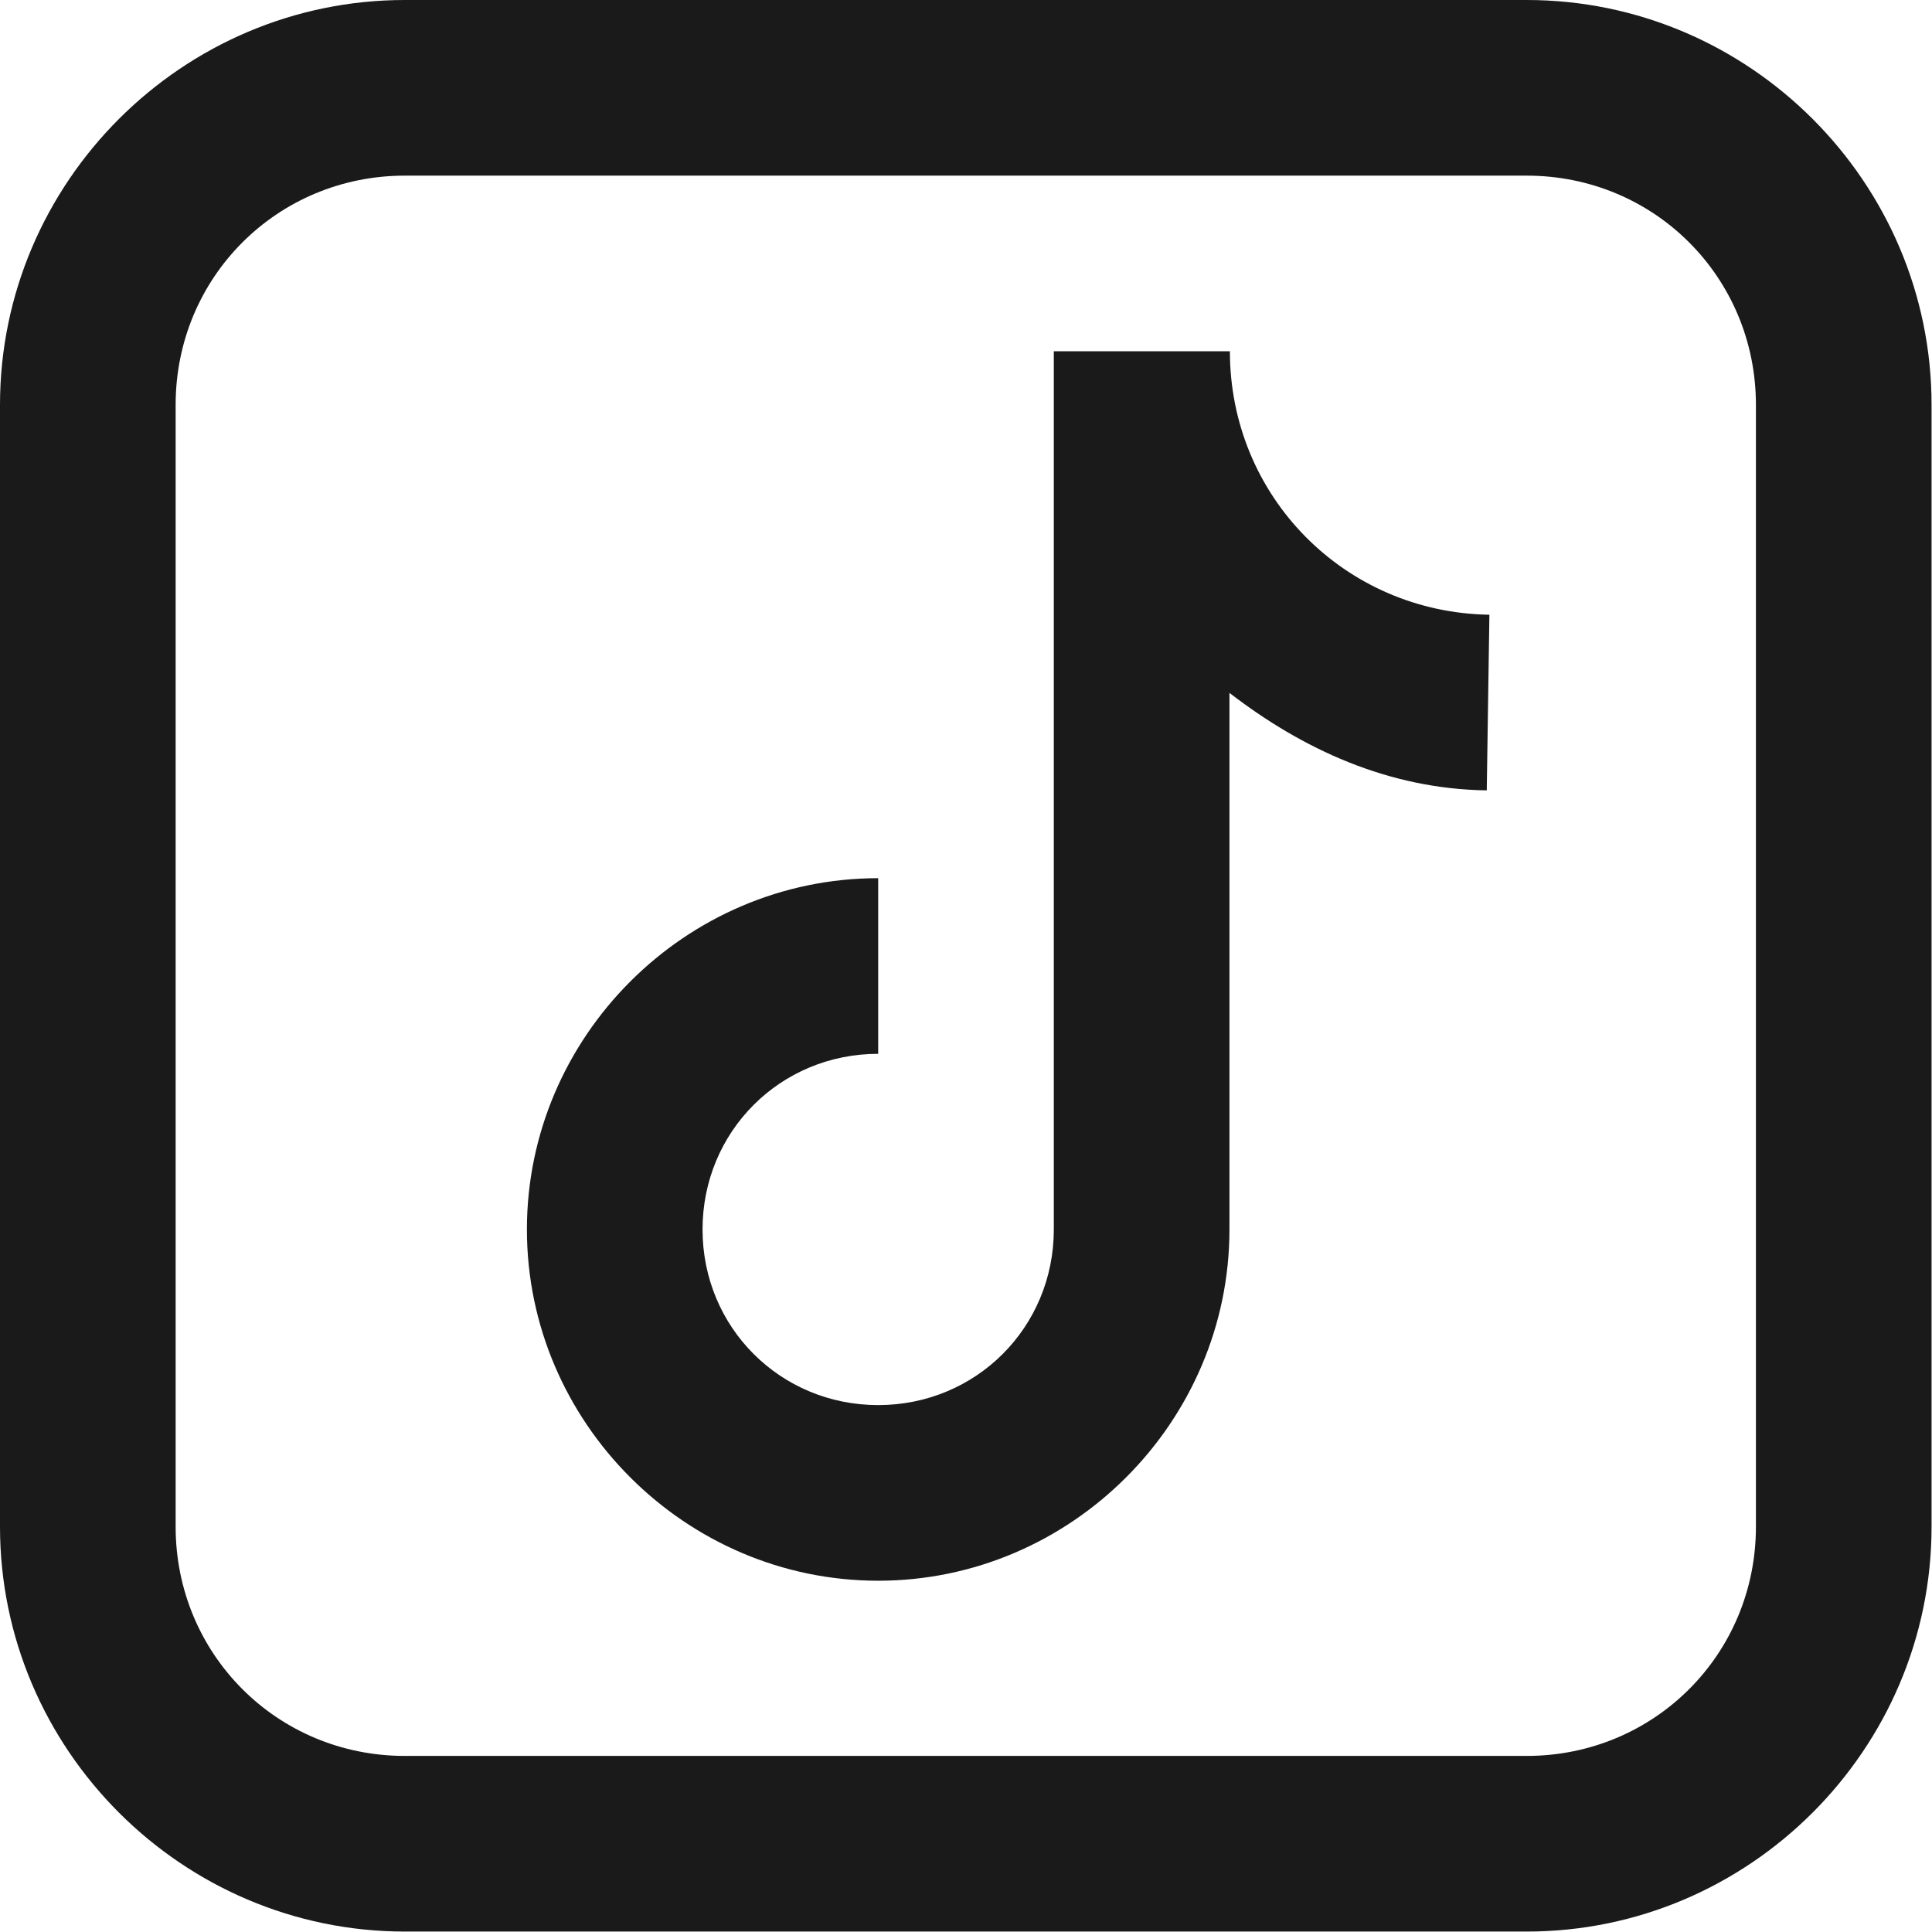
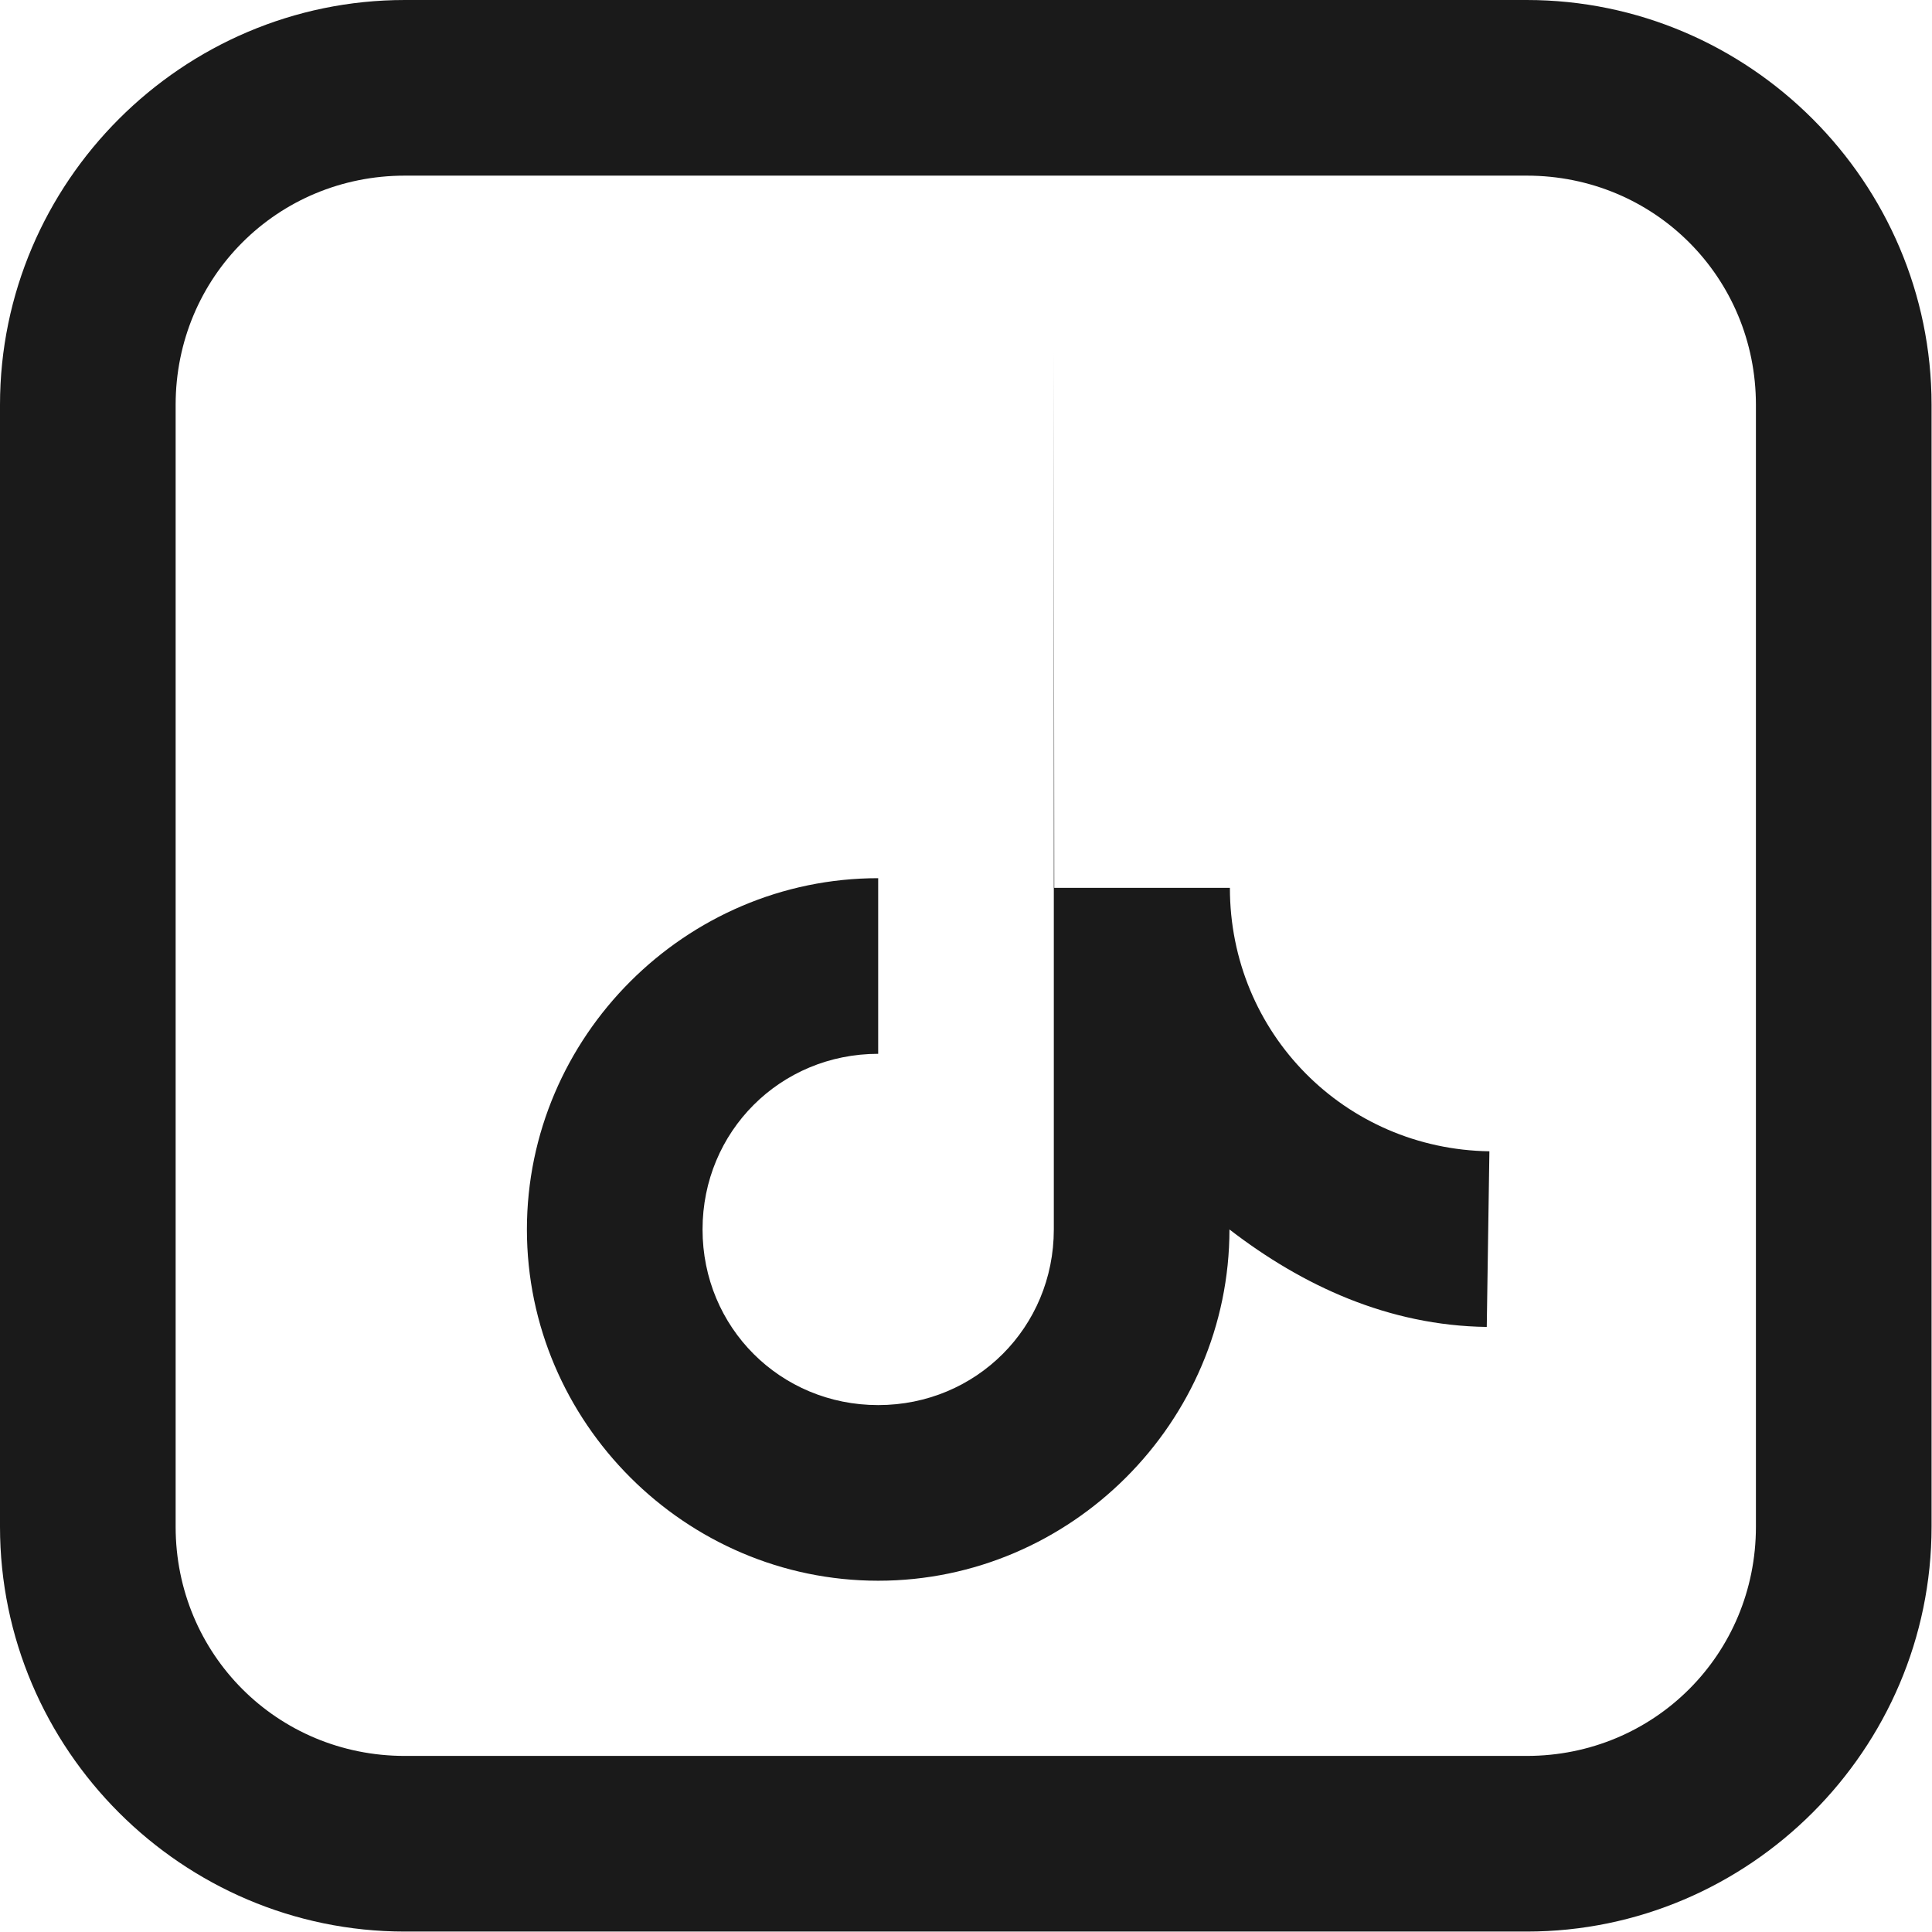
<svg xmlns="http://www.w3.org/2000/svg" id="_レイヤー_1" data-name="レイヤー 1" viewBox="0 0 44 44">
  <defs>
    <style>
      .cls-1 {
        fill: #1a1a1a;
      }
    </style>
  </defs>
-   <path class="cls-1" d="M9.22,0C4.15,0,0,4.15,0,9.22v25.55c0,5.07,4.15,9.22,9.22,9.22h25.55c5.07,0,9.22-4.15,9.22-9.22V9.22c0-5.07-4.15-9.22-9.22-9.22H9.22Zm0,4h25.55c2.91,0,5.22,2.32,5.22,5.22v25.55c0,2.91-2.32,5.22-5.22,5.22H9.22c-2.91,0-5.22-2.32-5.22-5.22V9.22c0-2.91,2.32-5.22,5.22-5.22Zm14.78,4V28c0,2.23-1.77,4-4,4s-4-1.77-4-4,1.77-4,4-4v-4c-4.39,0-8,3.61-8,8s3.61,8,8,8,8-3.61,8-8V15.78c1.66,1.28,3.62,2.19,5.86,2.22l.06-4c-3.29-.05-5.91-2.69-5.91-6h-4Z" />
+   <path class="cls-1" d="M9.22,0C4.15,0,0,4.15,0,9.22v25.55c0,5.07,4.15,9.22,9.22,9.22h25.55c5.07,0,9.22-4.15,9.22-9.22V9.22c0-5.07-4.15-9.22-9.22-9.22H9.22Zm0,4h25.55c2.91,0,5.22,2.32,5.22,5.22v25.55c0,2.91-2.32,5.22-5.22,5.22H9.22c-2.91,0-5.22-2.32-5.22-5.22V9.22c0-2.91,2.32-5.22,5.22-5.22Zm14.78,4V28c0,2.23-1.77,4-4,4s-4-1.77-4-4,1.77-4,4-4v-4c-4.39,0-8,3.61-8,8s3.61,8,8,8,8-3.61,8-8c1.66,1.28,3.62,2.19,5.86,2.22l.06-4c-3.29-.05-5.91-2.69-5.91-6h-4Z" />
</svg>